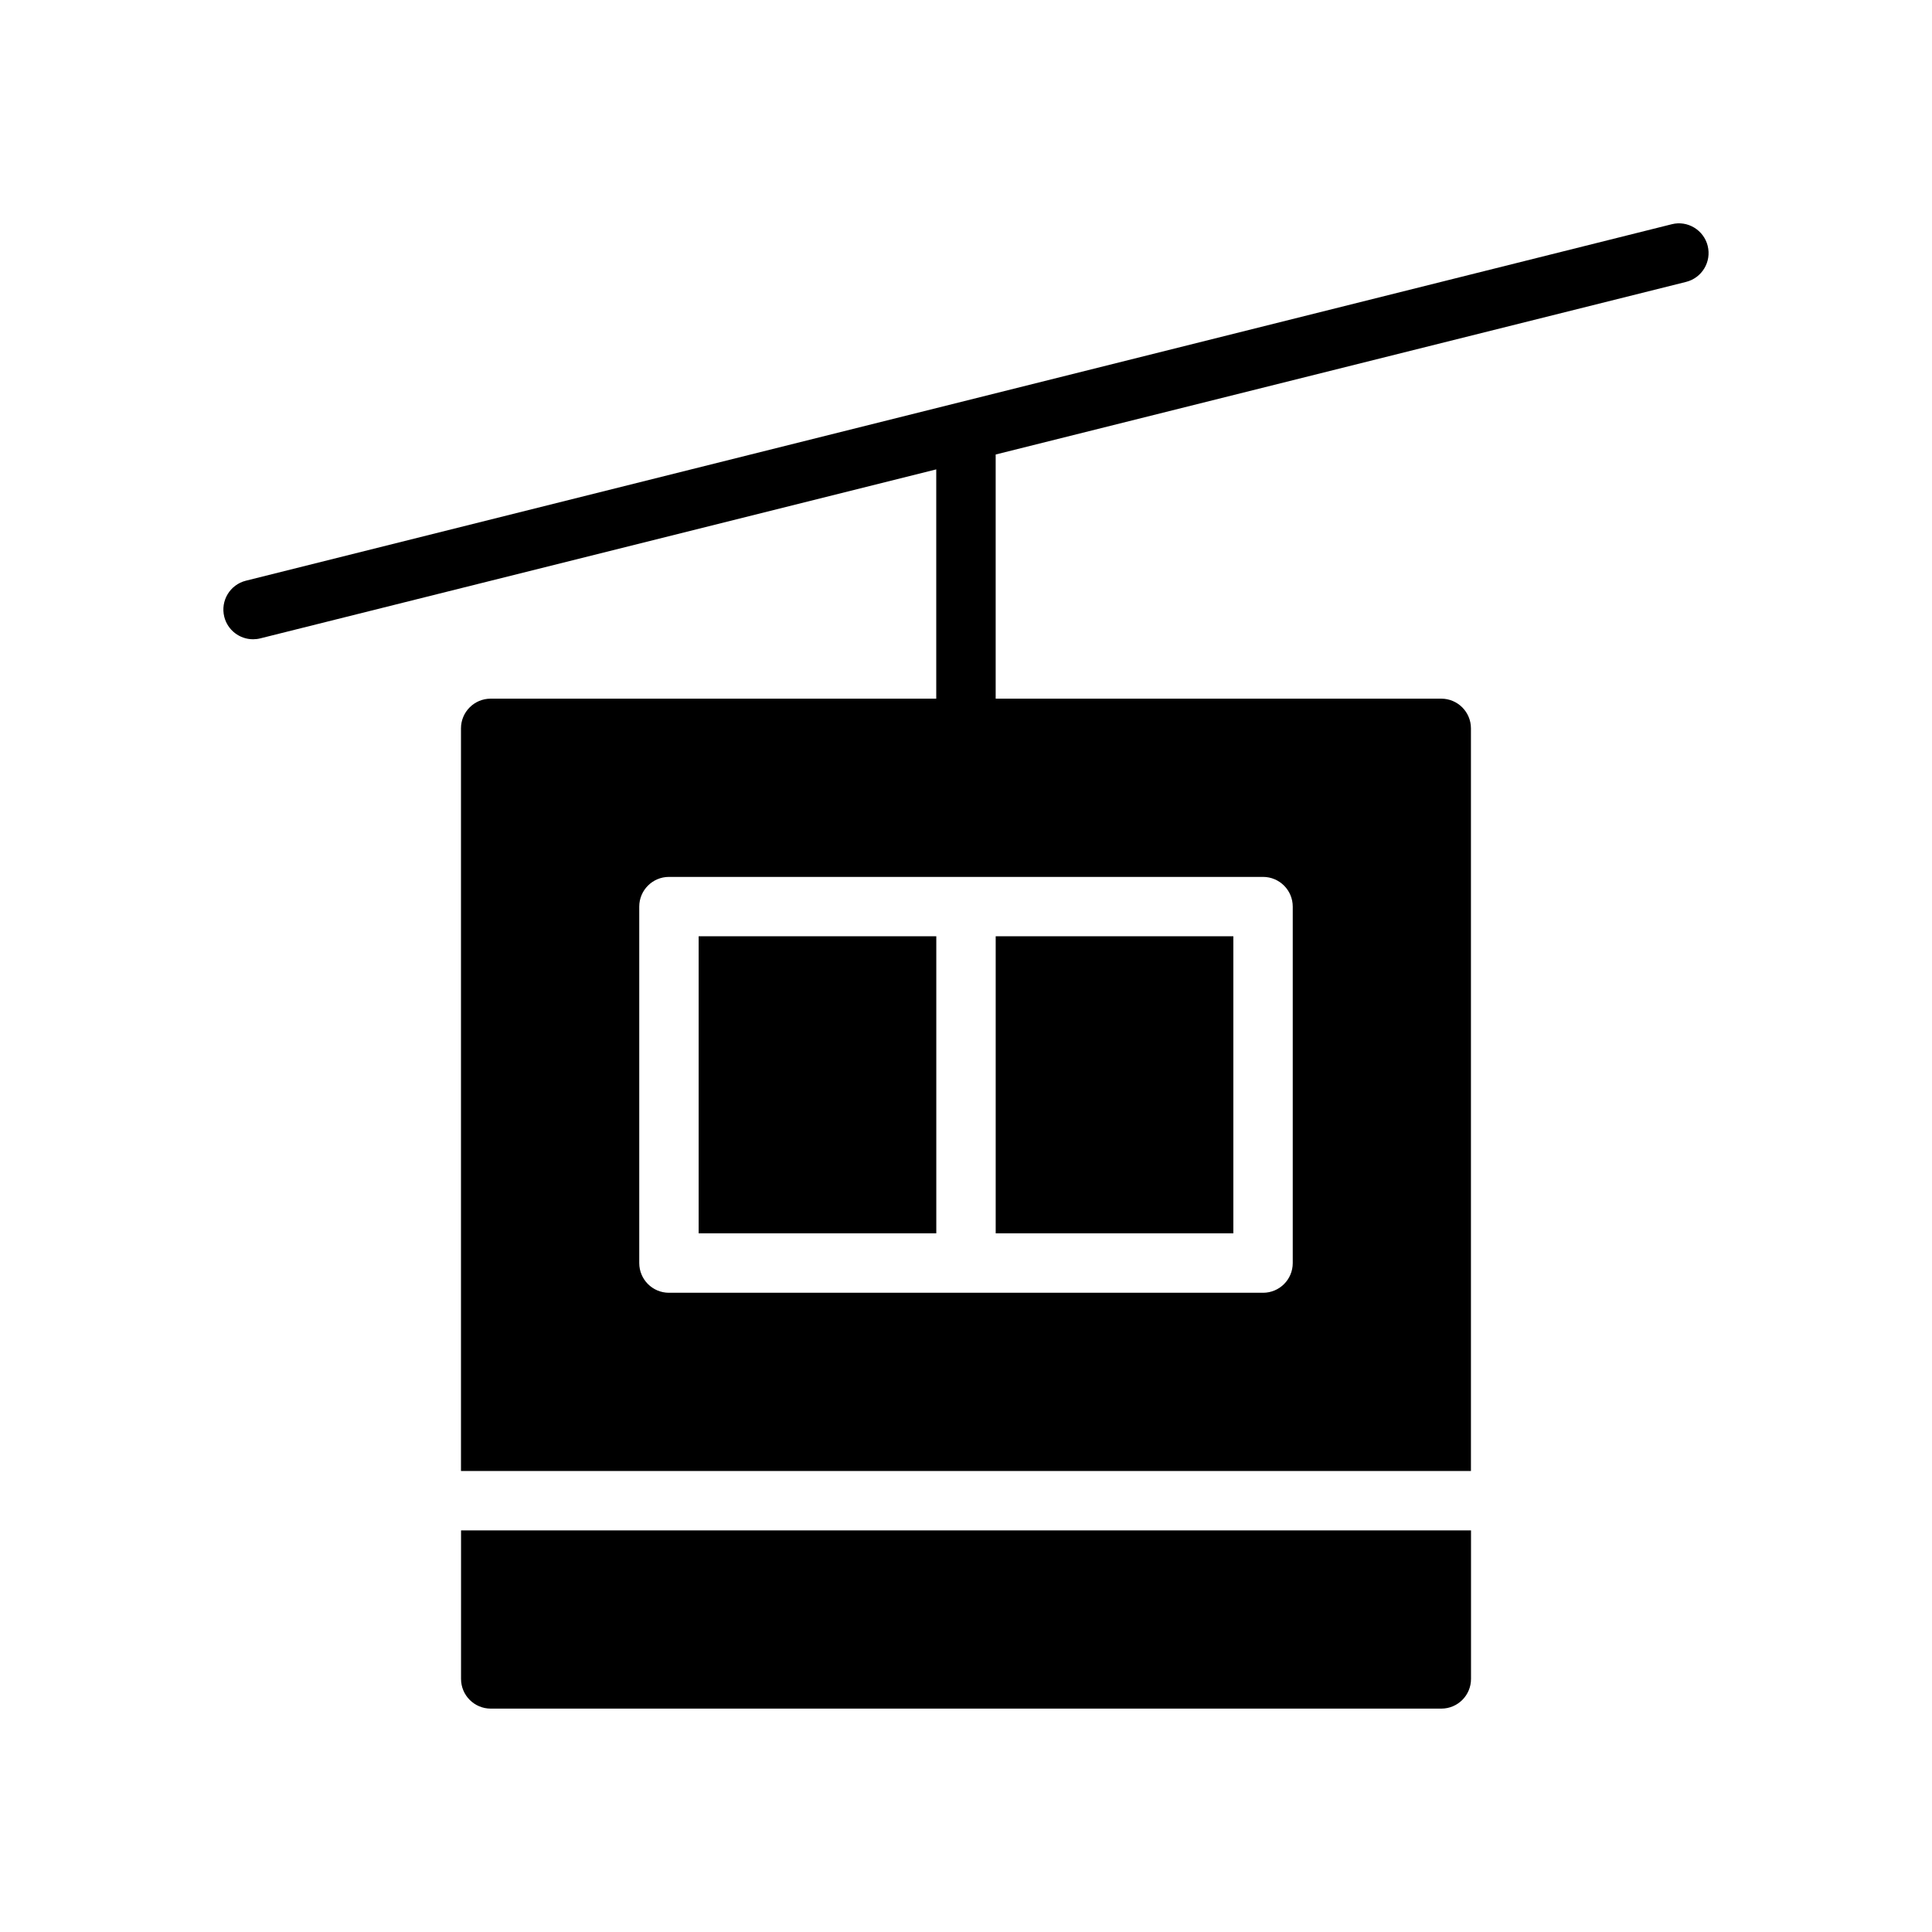
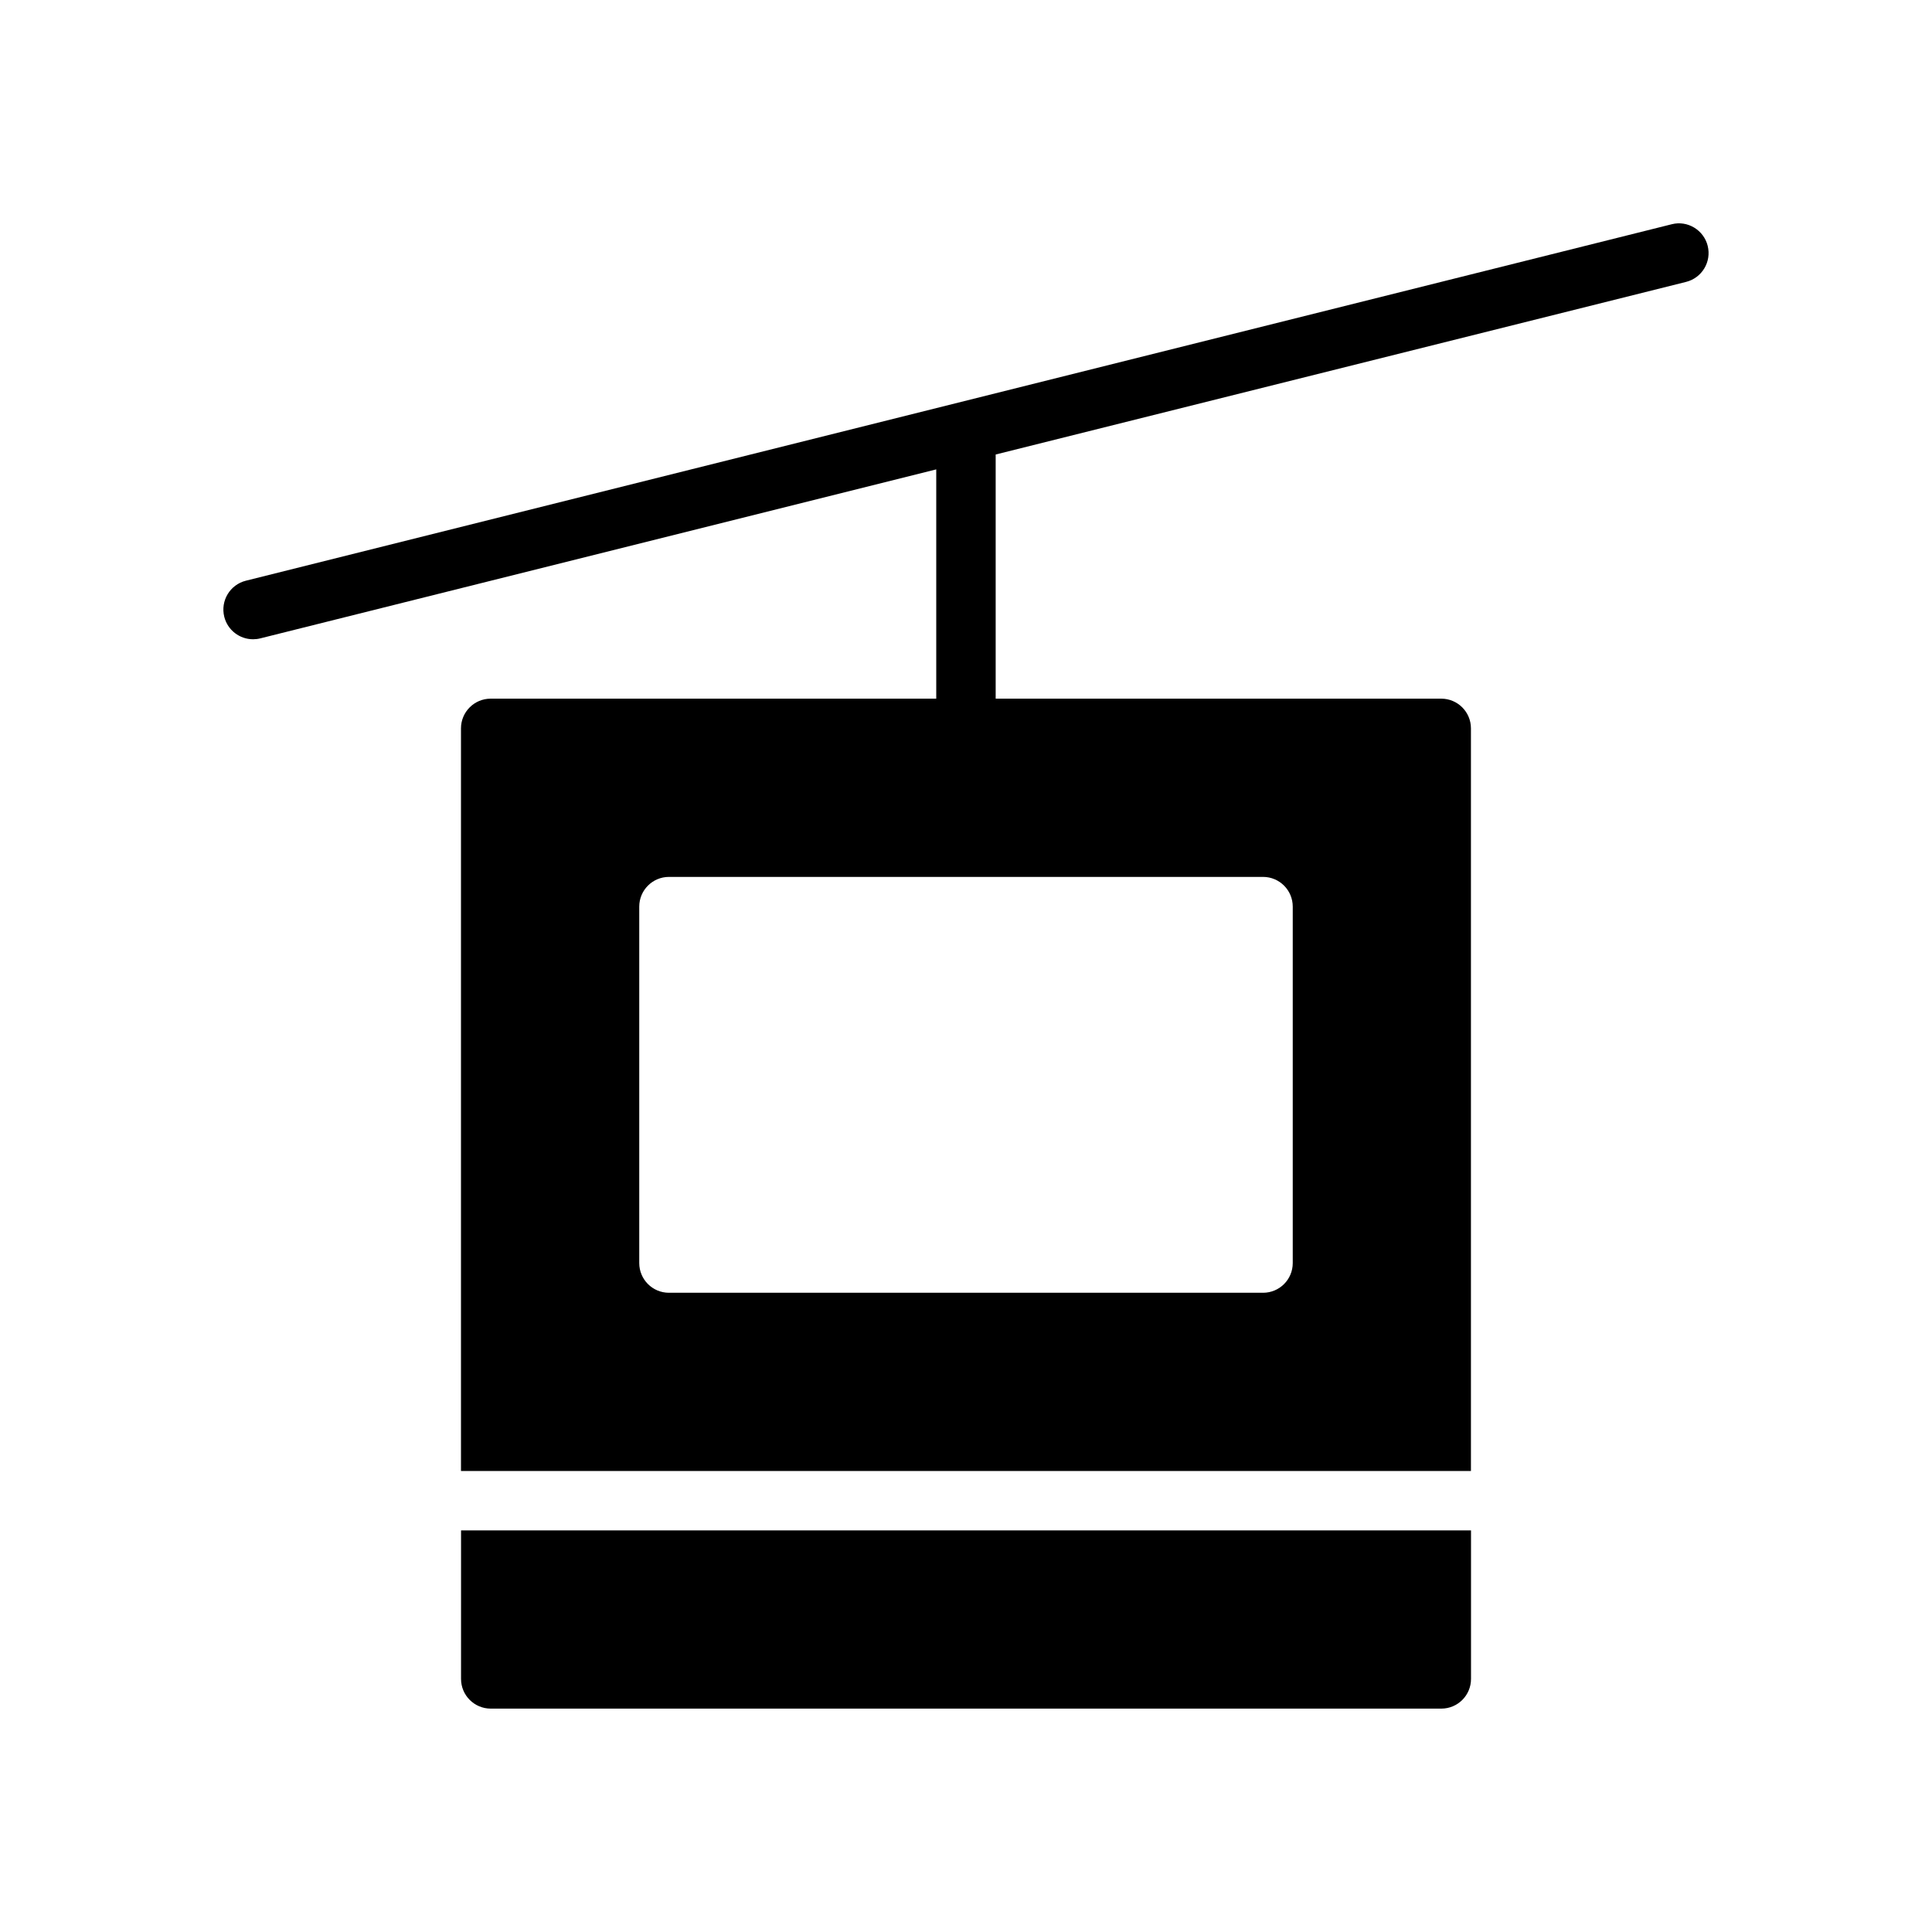
<svg xmlns="http://www.w3.org/2000/svg" fill="#000000" width="800px" height="800px" version="1.1" viewBox="144 144 512 512">
  <g>
    <path d="m596.56 209.16c-1.055-4.219-5.352-6.809-9.539-5.731l-377.86 94.465c-4.219 1.055-6.777 5.328-5.731 9.547 0.895 3.582 4.098 5.969 7.625 5.969 0.637 0 1.273-0.07 1.922-0.234l179.14-44.785v60.762h-118.08c-4.344 0-7.871 3.527-7.871 7.871v196.8h267.65v-196.8c0-4.344-3.519-7.871-7.871-7.871l-118.08-0.004v-64.699l182.96-45.742c4.219-1.055 6.785-5.332 5.731-9.551zm-109.97 175.1v94.465c0 4.352-3.519 7.871-7.871 7.871h-157.44c-4.344 0-7.871-3.519-7.871-7.871v-94.465c0-4.344 3.527-7.871 7.871-7.871h157.44c4.352 0 7.871 3.527 7.871 7.871z" />
    <path d="m266.18 588.93c0 4.352 3.527 7.871 7.871 7.871h251.91c4.352 0 7.871-3.519 7.871-7.871v-39.359h-267.65z" />
-     <path d="m329.15 392.12h62.977v78.719h-62.977z" />
-     <path d="m407.87 392.12h62.977v78.719h-62.977z" />
  </g>
</svg>